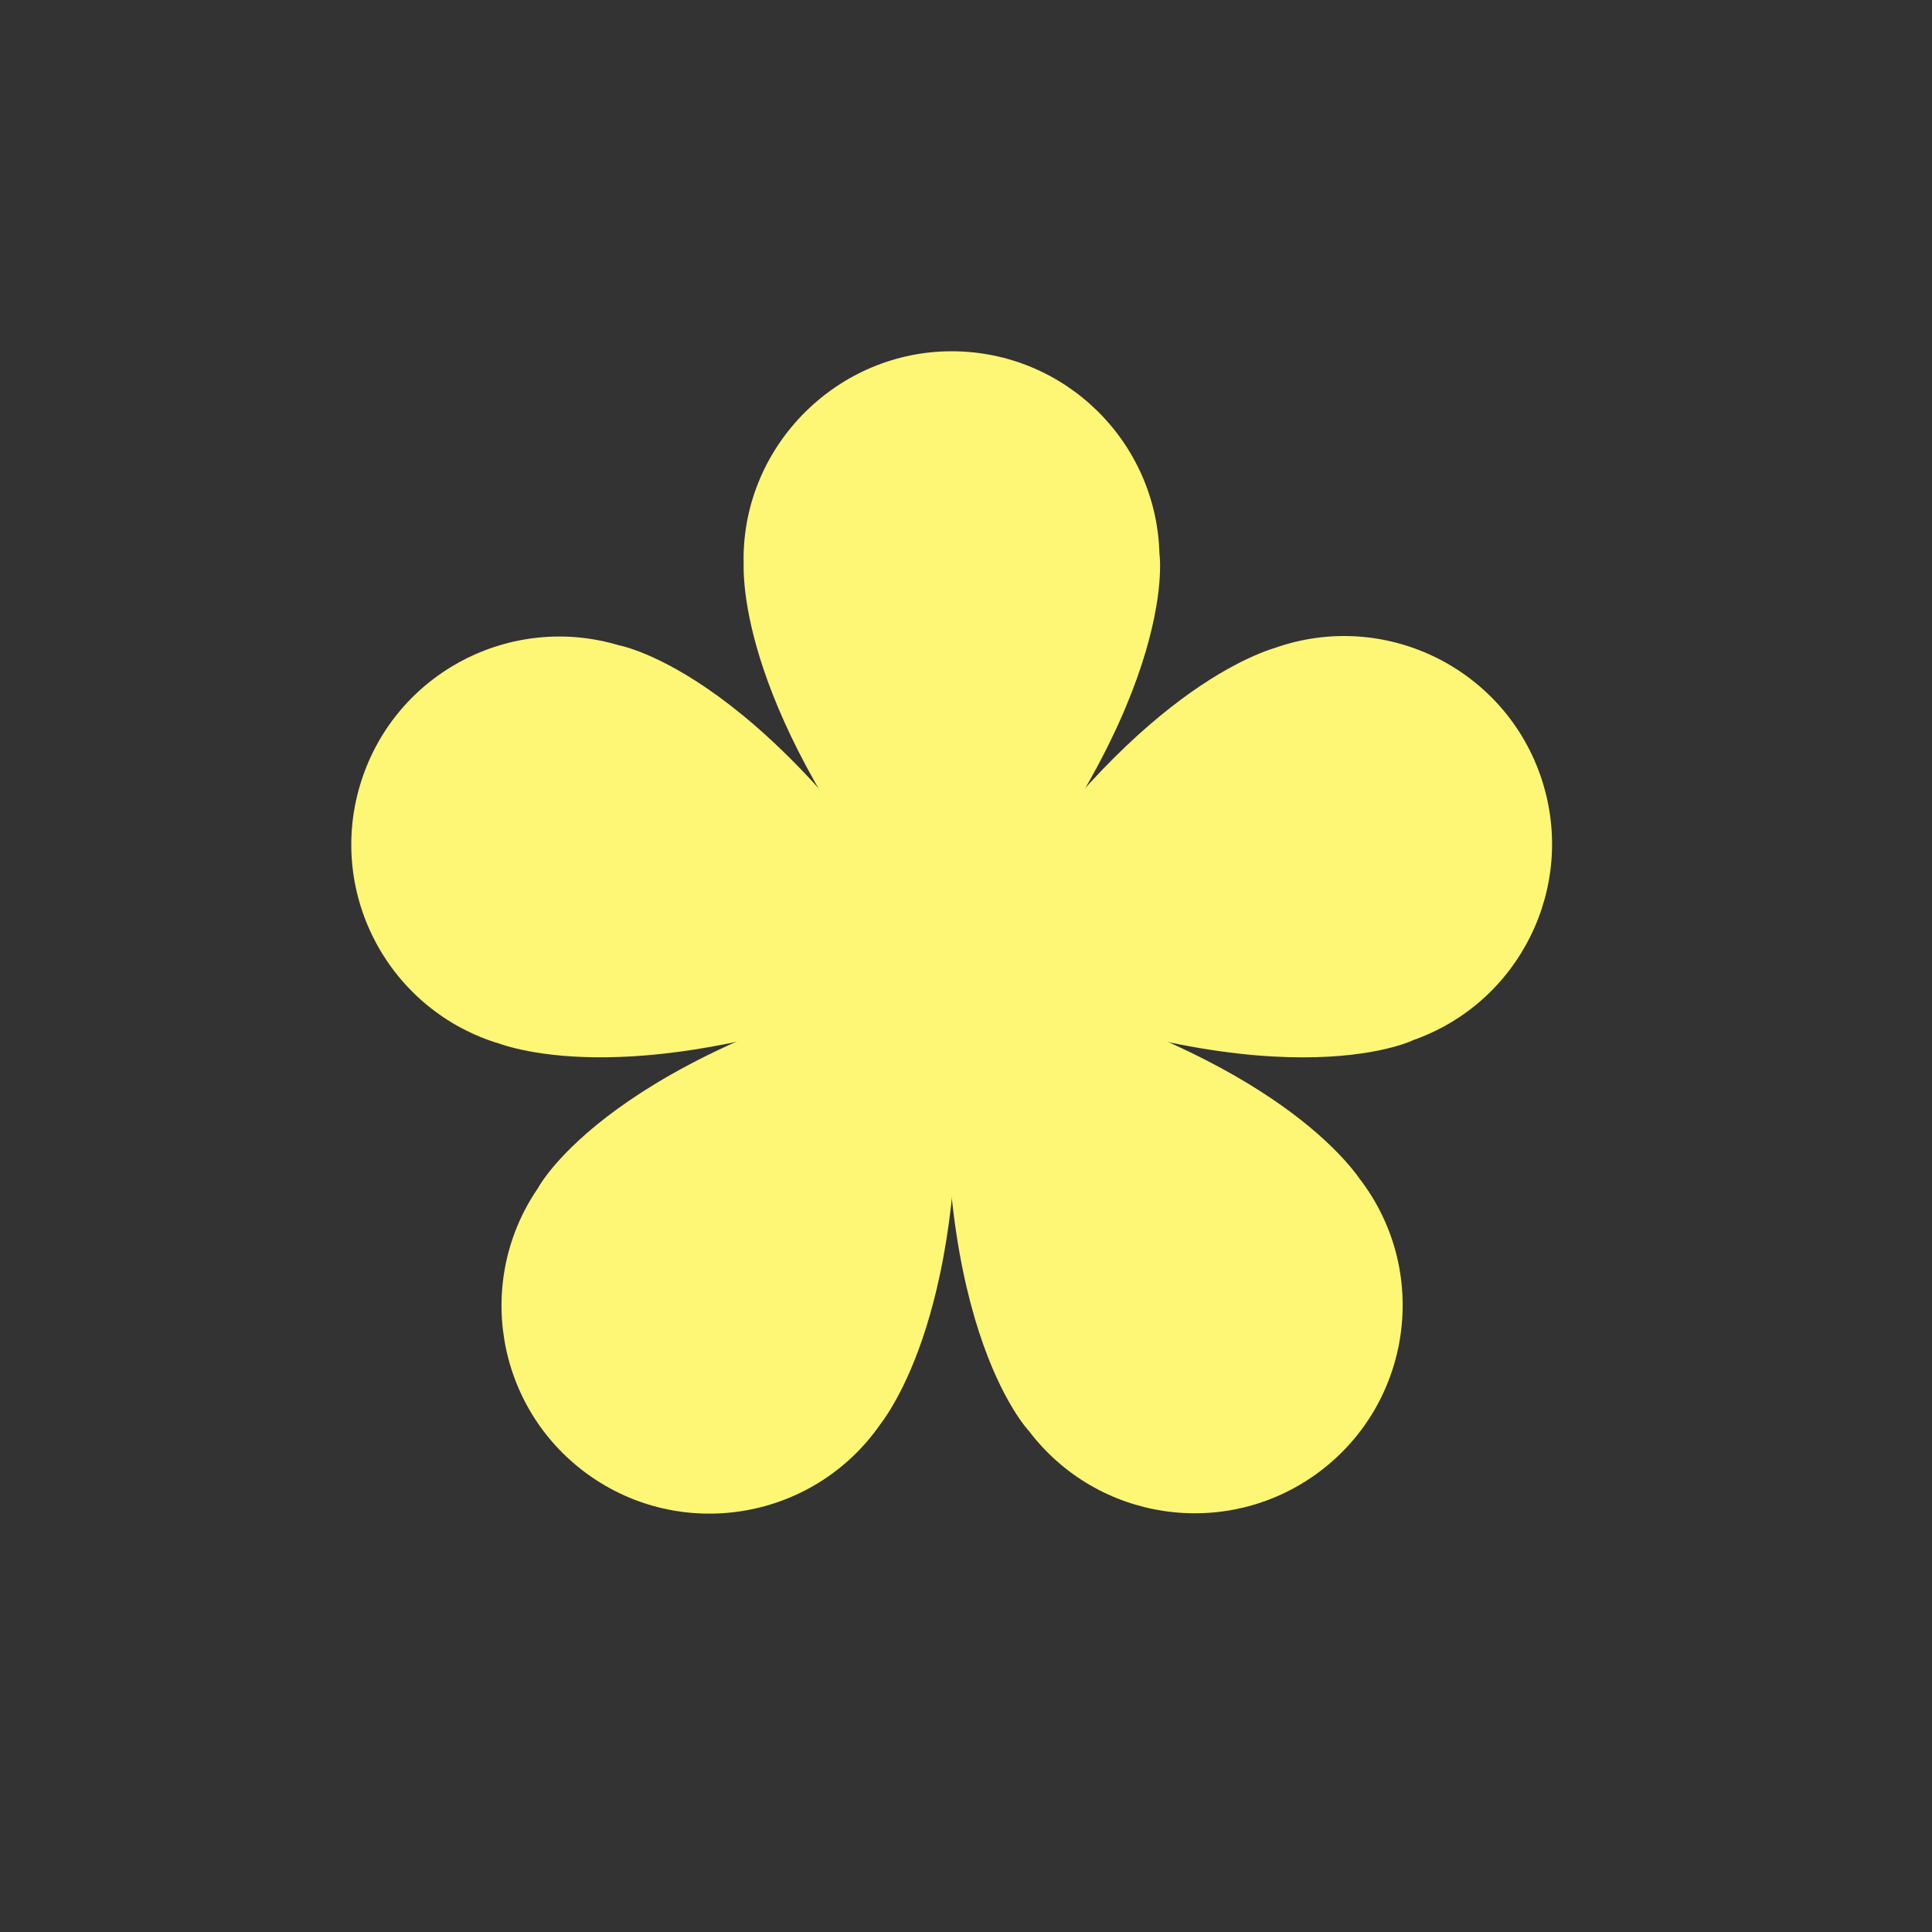
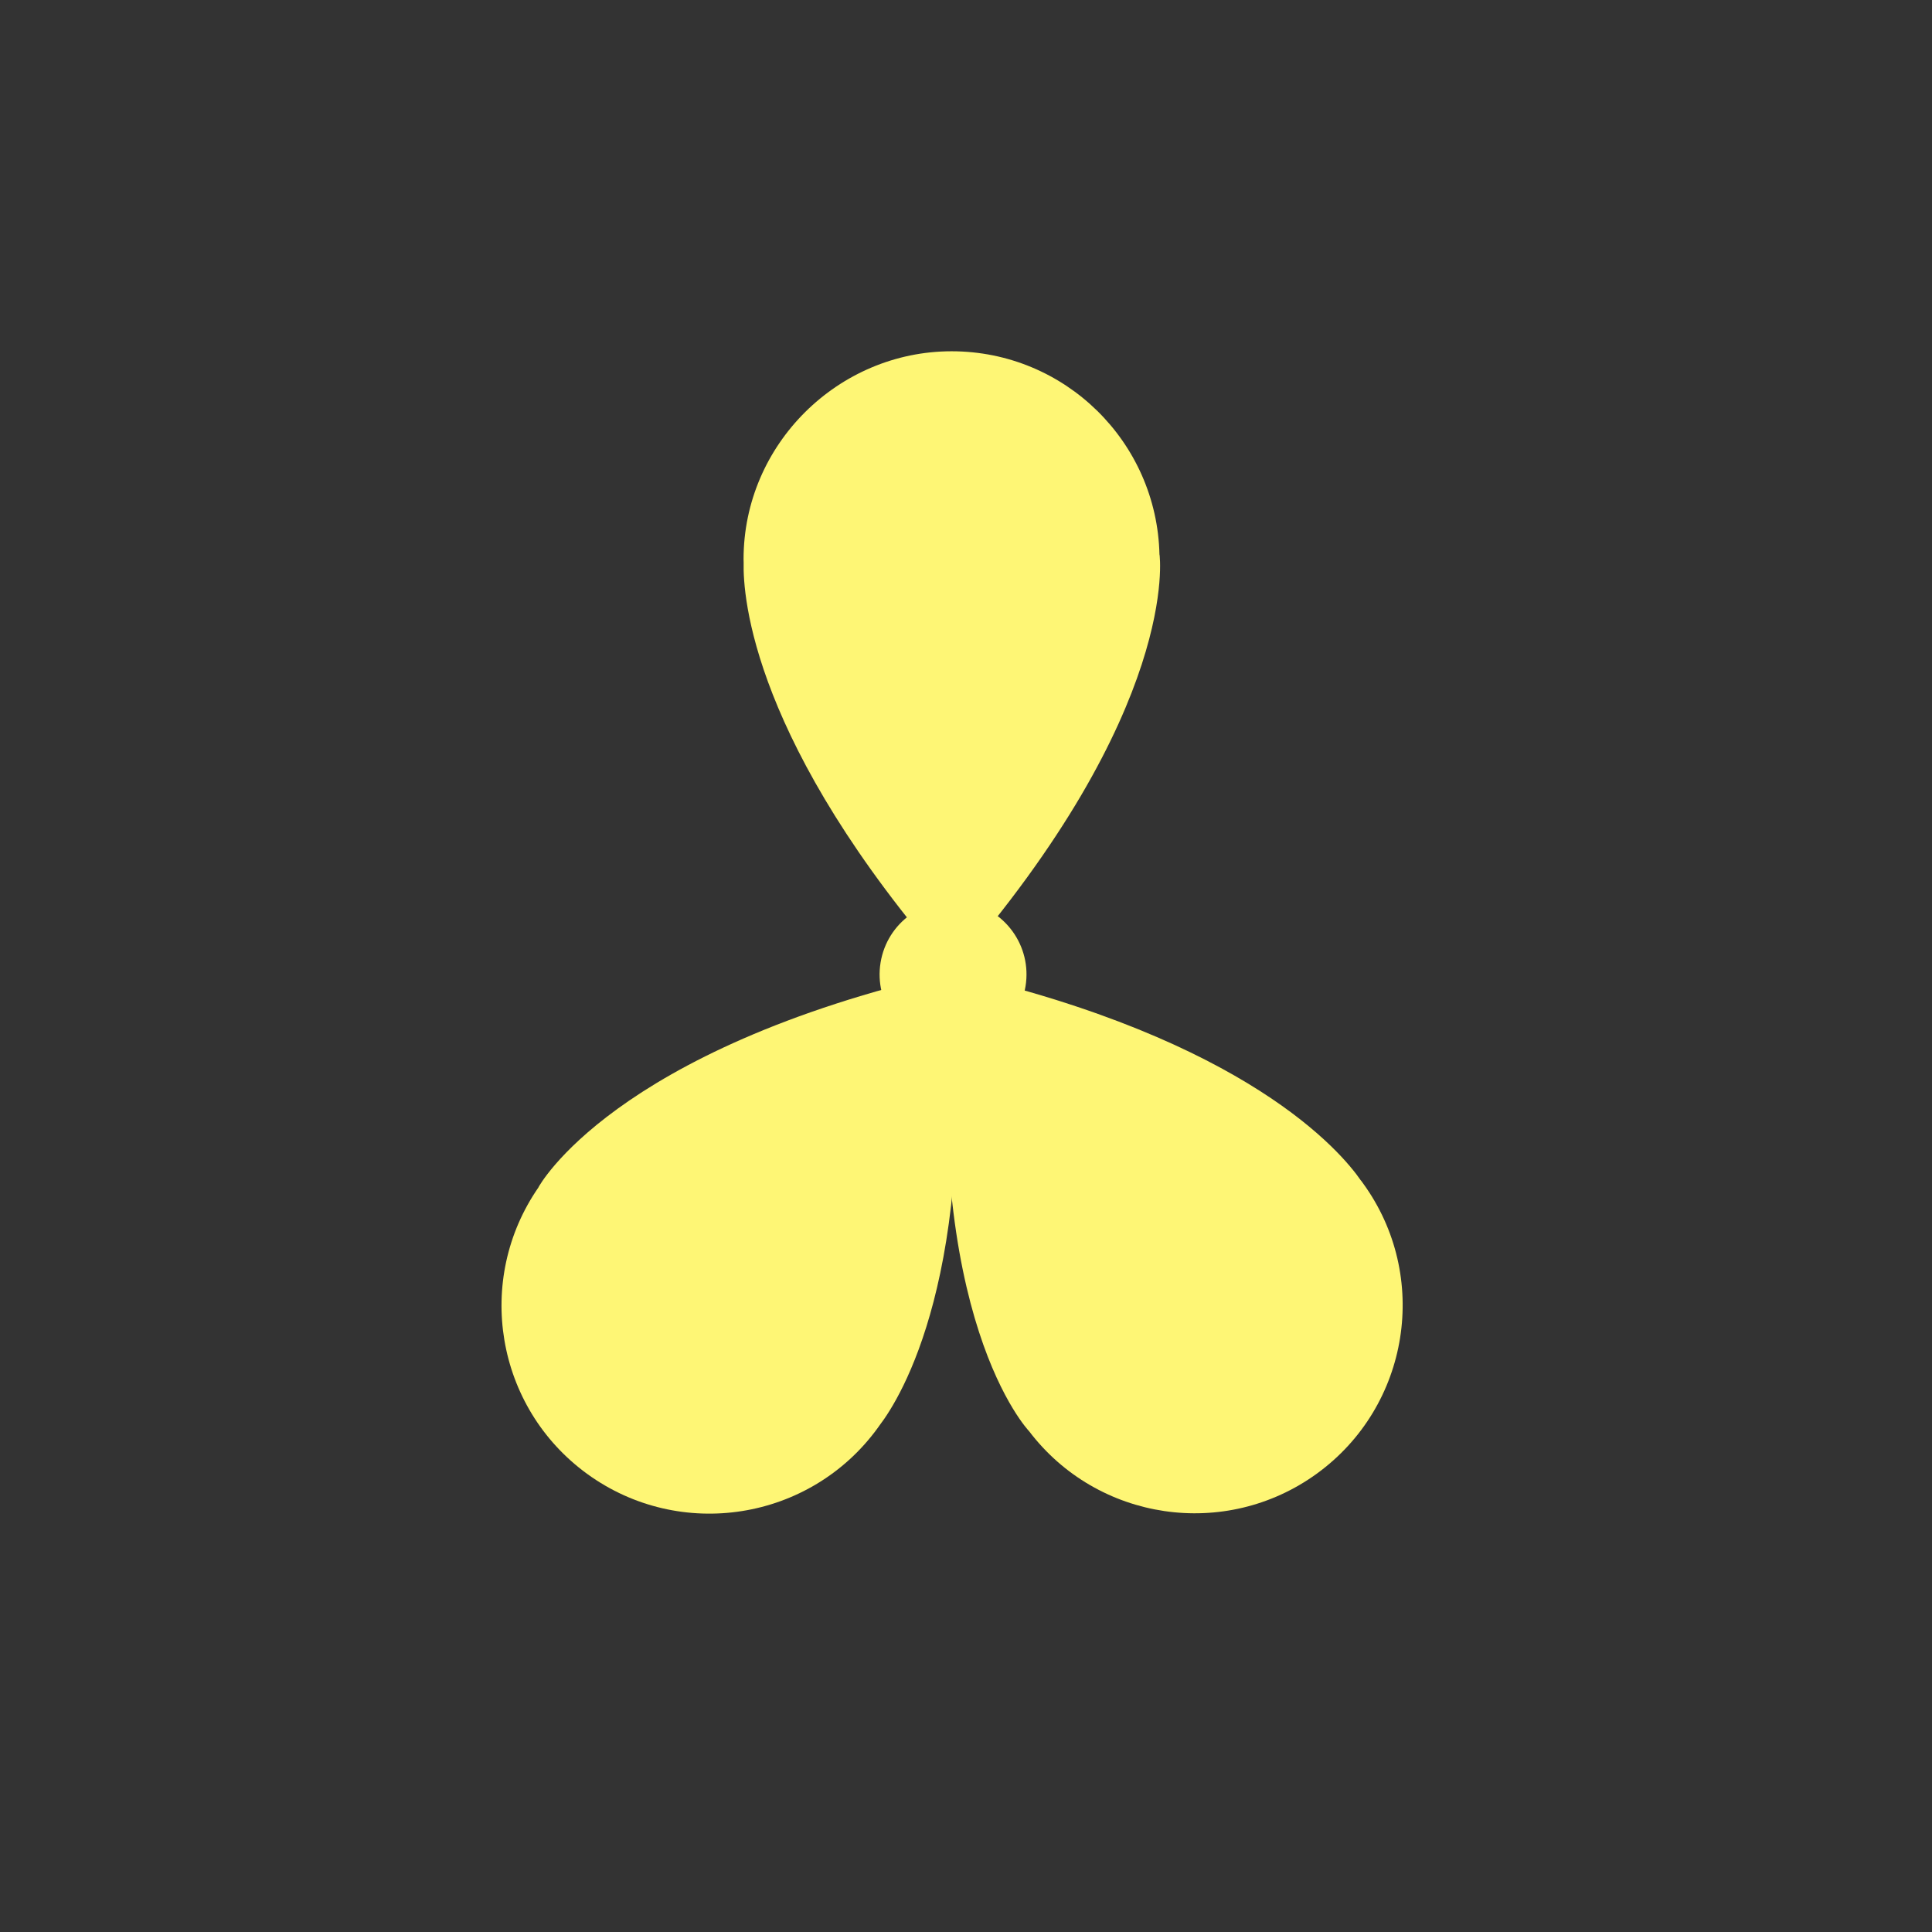
<svg xmlns="http://www.w3.org/2000/svg" width="22" height="22" viewBox="0 0 22 22" fill="none">
  <rect x="0" y="0" width="22" height="22" fill="#333333" stroke="none" />
  <g id="Frame 6283">
    <g id="Group">
      <g id="Group_2">
        <path id="Vector" d="M8.468 6.405C8.458 6.798 8.571 8.464 10.836 11.058V11.066C10.836 11.066 10.838 11.063 10.839 11.062C10.84 11.063 10.841 11.065 10.842 11.066V11.058C13.449 8.071 13.204 6.316 13.204 6.316H13.203C13.175 5.032 12.126 4 10.836 4C9.545 4 8.467 5.06 8.467 6.368C8.467 6.38 8.467 6.393 8.468 6.406V6.405Z" fill="#FEF675" />
-         <path id="Vector_2" d="M5.673 11.88C6.043 12.01 7.663 12.418 10.831 11.066L10.838 11.069C10.838 11.069 10.836 11.066 10.835 11.065C10.837 11.064 10.838 11.063 10.839 11.063L10.833 11.06C8.797 7.658 7.051 7.349 7.051 7.349V7.349C5.821 6.979 4.515 7.658 4.117 8.885C3.712 10.129 4.393 11.464 5.637 11.869C5.649 11.873 5.661 11.876 5.673 11.88V11.88Z" fill="#FEF675" />
        <path id="Vector_3" d="M10.017 16.229C10.255 15.917 11.143 14.503 10.837 11.073L10.841 11.068C10.841 11.068 10.838 11.068 10.836 11.069C10.836 11.067 10.836 11.066 10.836 11.064L10.832 11.07C6.966 11.954 6.132 13.519 6.132 13.519H6.133C5.401 14.574 5.643 16.025 6.687 16.784C7.745 17.552 9.226 17.318 9.995 16.26C10.002 16.25 10.009 16.239 10.017 16.229Z" fill="#FEF675" />
-         <path id="Vector_4" d="M15.497 13.443C15.274 13.119 14.204 11.838 10.846 11.069L10.842 11.064C10.842 11.064 10.842 11.067 10.842 11.068C10.84 11.068 10.839 11.068 10.837 11.067L10.841 11.073C10.488 15.021 11.719 16.298 11.719 16.298H11.719C12.496 17.32 13.952 17.538 14.996 16.78C16.054 16.011 16.289 14.53 15.52 13.473C15.513 13.463 15.505 13.453 15.498 13.443H15.497Z" fill="#FEF675" />
-         <path id="Vector_5" d="M14.538 7.371C14.161 7.484 12.612 8.106 10.844 11.061L10.837 11.063C10.837 11.063 10.84 11.064 10.841 11.065C10.84 11.066 10.839 11.068 10.839 11.069L10.845 11.067C14.492 12.623 16.087 11.847 16.087 11.847V11.846C17.299 11.423 17.956 10.106 17.557 8.879C17.153 7.636 15.817 6.955 14.573 7.359C14.561 7.363 14.549 7.367 14.538 7.371H14.538Z" fill="#FEF675" />
+         <path id="Vector_4" d="M15.497 13.443C15.274 13.119 14.204 11.838 10.846 11.069L10.842 11.064C10.842 11.064 10.842 11.067 10.842 11.068L10.841 11.073C10.488 15.021 11.719 16.298 11.719 16.298H11.719C12.496 17.32 13.952 17.538 14.996 16.78C16.054 16.011 16.289 14.53 15.52 13.473C15.513 13.463 15.505 13.453 15.498 13.443H15.497Z" fill="#FEF675" />
      </g>
      <path id="Vector_6" d="M11.678 11.23C11.752 10.774 11.443 10.345 10.987 10.271C10.531 10.197 10.101 10.506 10.027 10.962C9.953 11.418 10.263 11.847 10.719 11.921C11.175 11.995 11.604 11.686 11.678 11.23Z" fill="#FEF675" />
    </g>
  </g>
</svg>